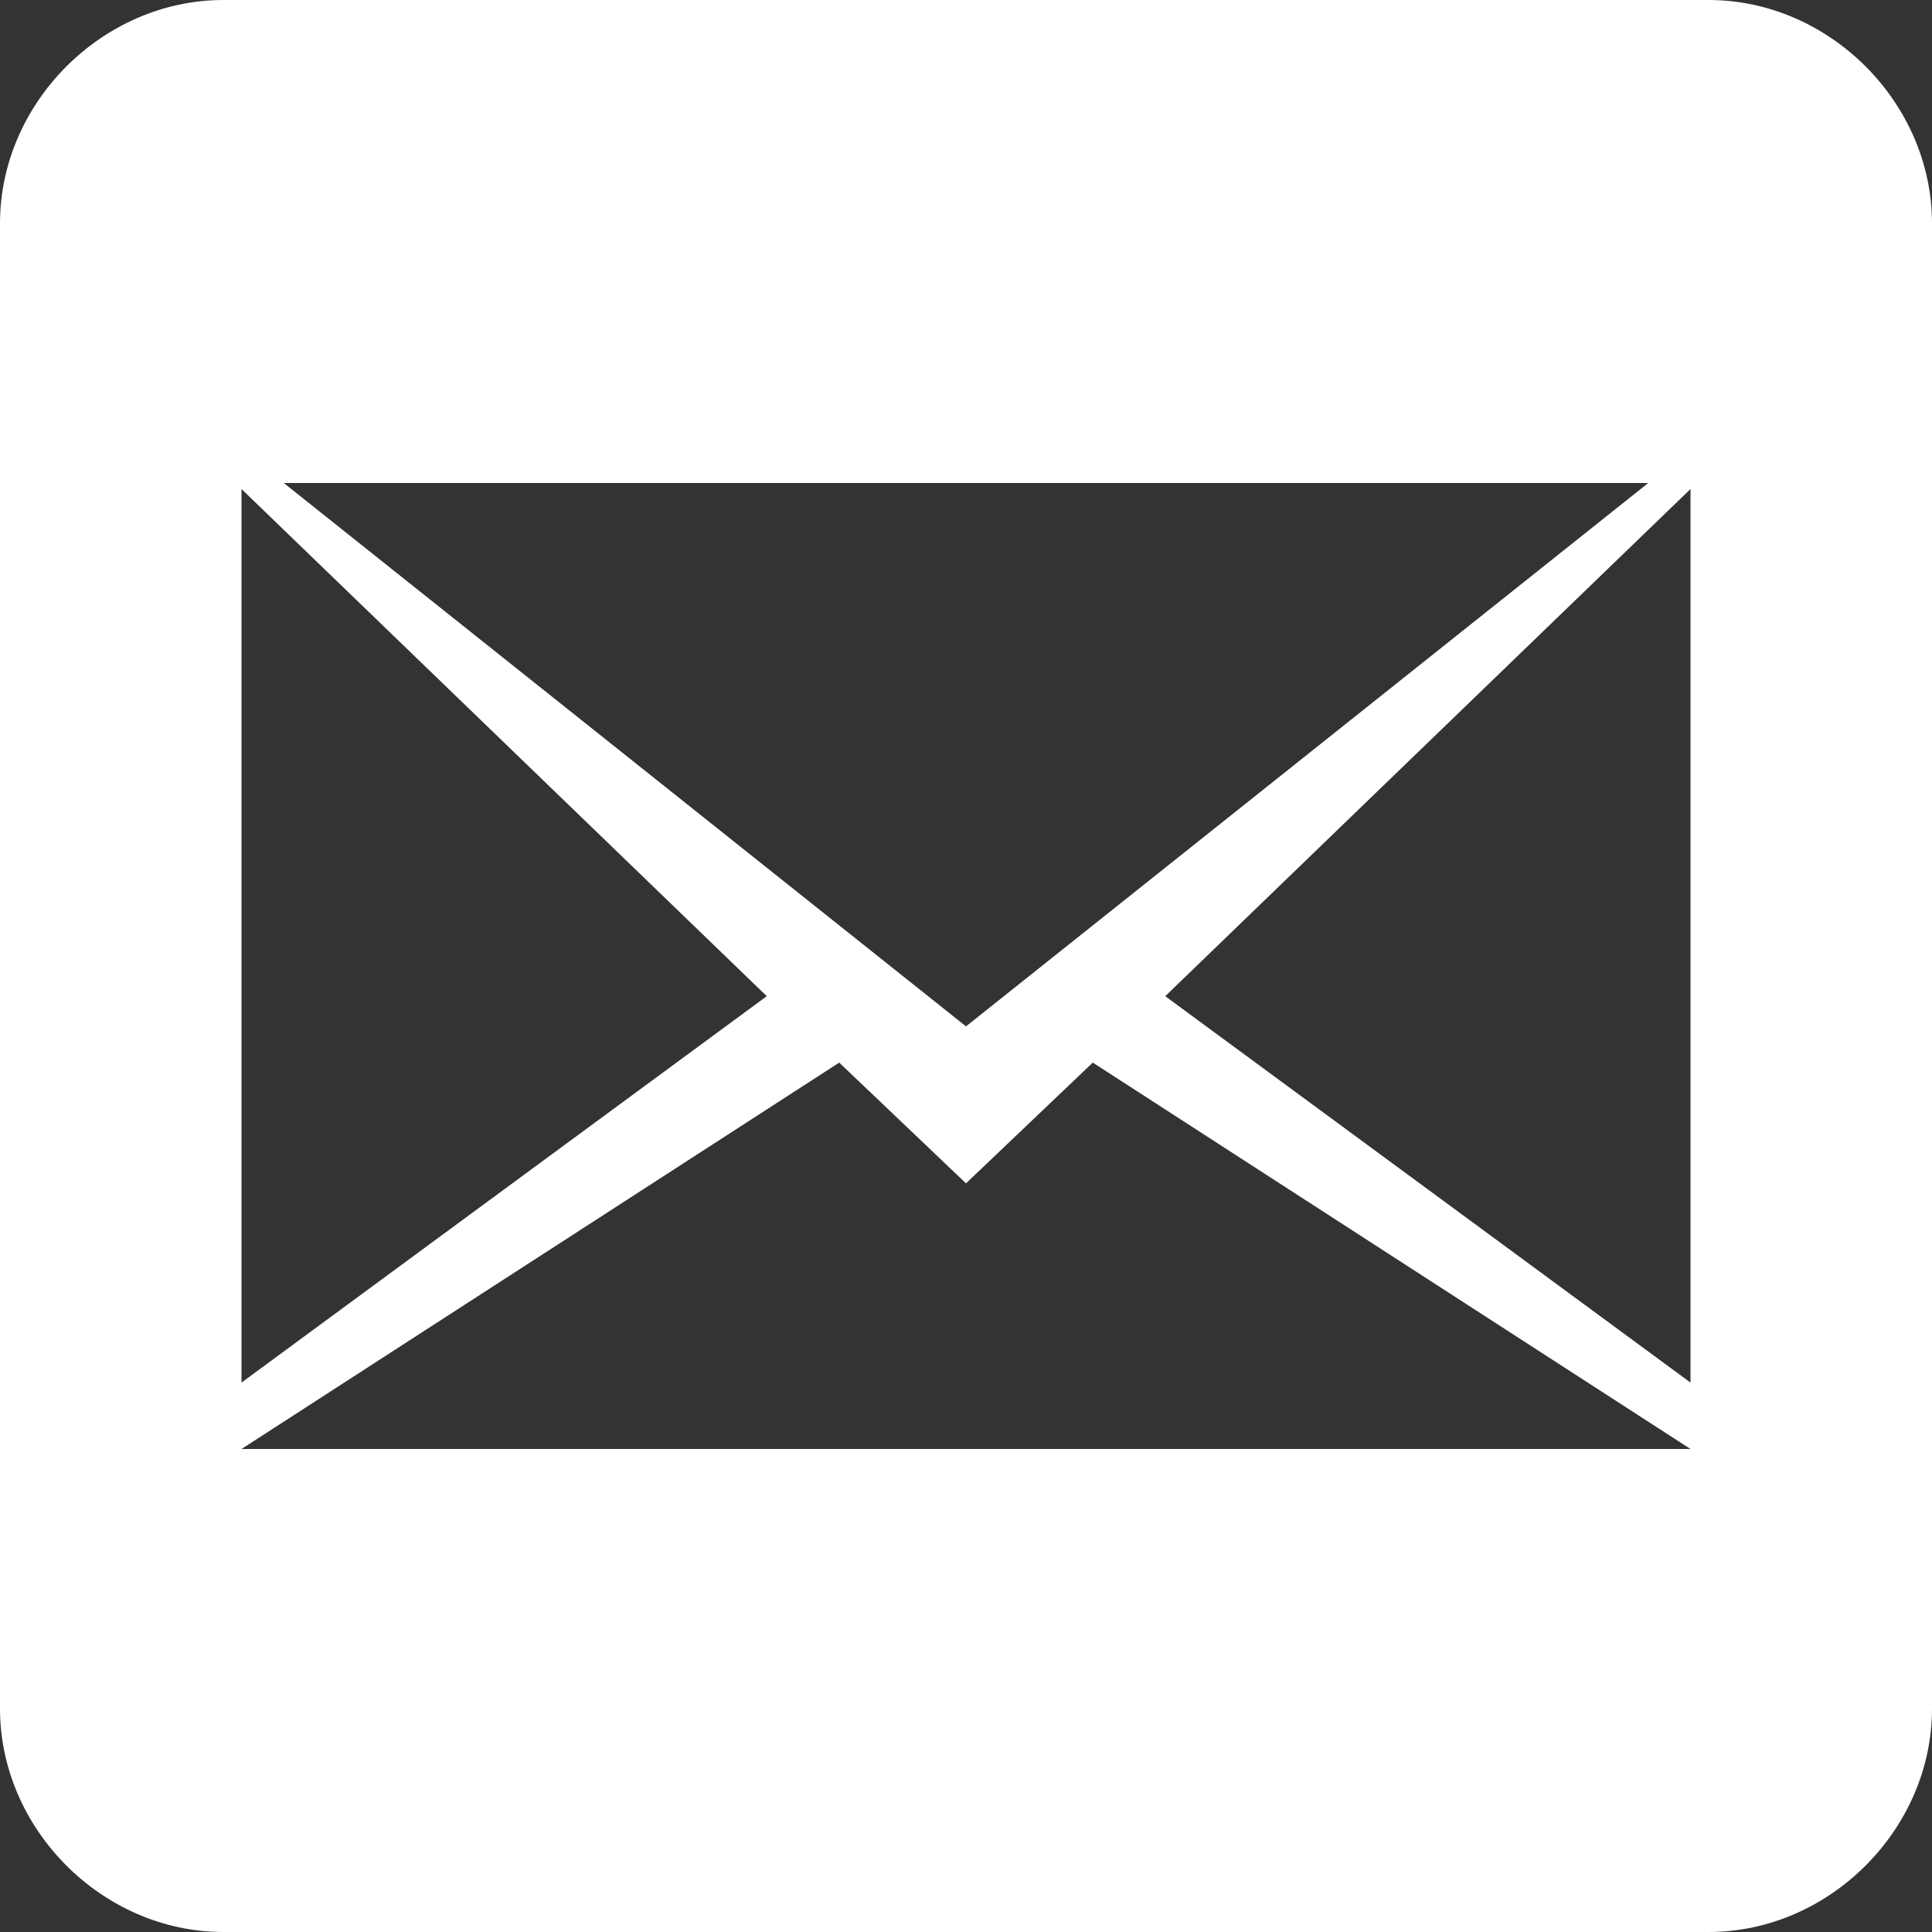
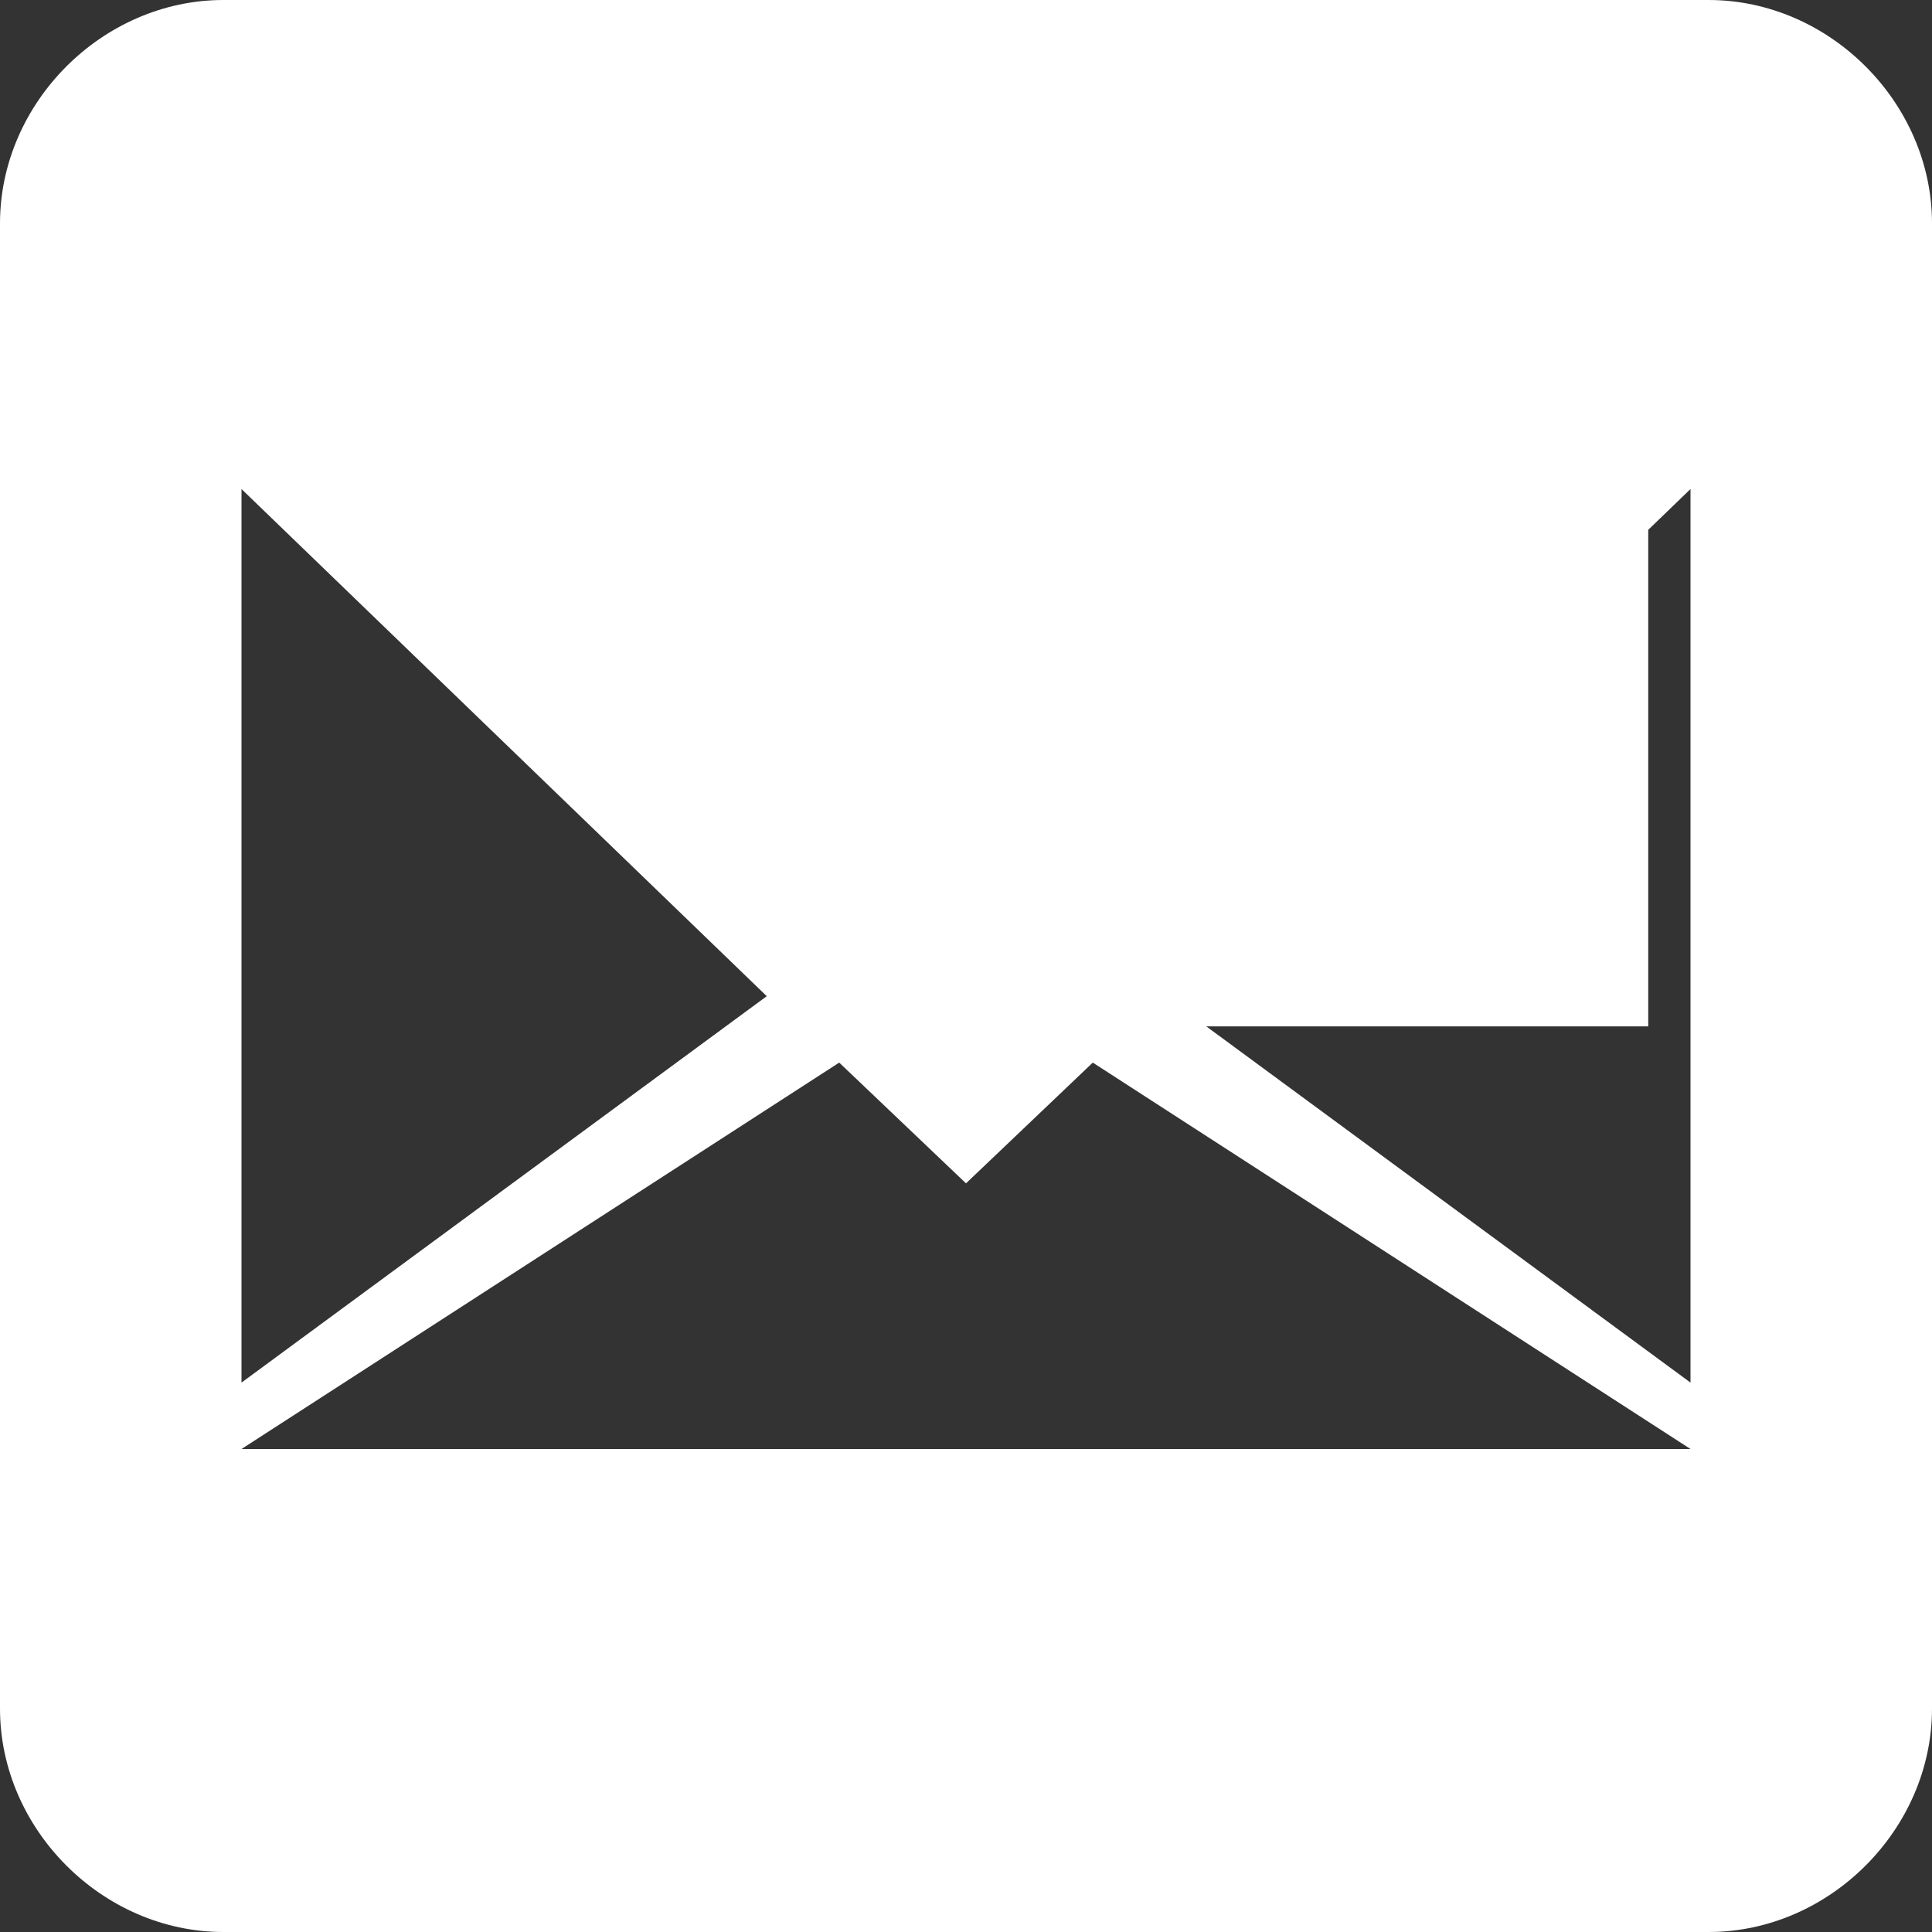
<svg xmlns="http://www.w3.org/2000/svg" version="1.1" id="Layer_1" x="0px" y="0px" viewBox="0 0 32 32" style="enable-background:new 0 0 32 32;" xml:space="preserve">
  <rect x="0" y="0" width="32" height="32" fill="#333333" stroke="none" />
  <style type="text/css">
	.st0{fill:#FFFFFF;}
</style>
-   <path class="st0" d="M28.3,0H3.7C1.7,0,0,1.7,0,3.7v24.6c0,2,1.7,3.7,3.7,3.7h24.6c2,0,3.7-1.7,3.7-3.7V3.7C32,1.7,30.3,0,28.3,0z   M27.3,8L16,17L4.7,8H27.3z M4,8.1l8.7,8.4L4,22.9V8.1z M4,24l9.9-6.4l2.1,2l2.1-2L28,24H4z M28,22.9l-8.7-6.4L28,8.1V22.9z" />
+   <path class="st0" d="M28.3,0H3.7C1.7,0,0,1.7,0,3.7v24.6c0,2,1.7,3.7,3.7,3.7h24.6c2,0,3.7-1.7,3.7-3.7V3.7C32,1.7,30.3,0,28.3,0z   M27.3,8L16,17H27.3z M4,8.1l8.7,8.4L4,22.9V8.1z M4,24l9.9-6.4l2.1,2l2.1-2L28,24H4z M28,22.9l-8.7-6.4L28,8.1V22.9z" />
</svg>